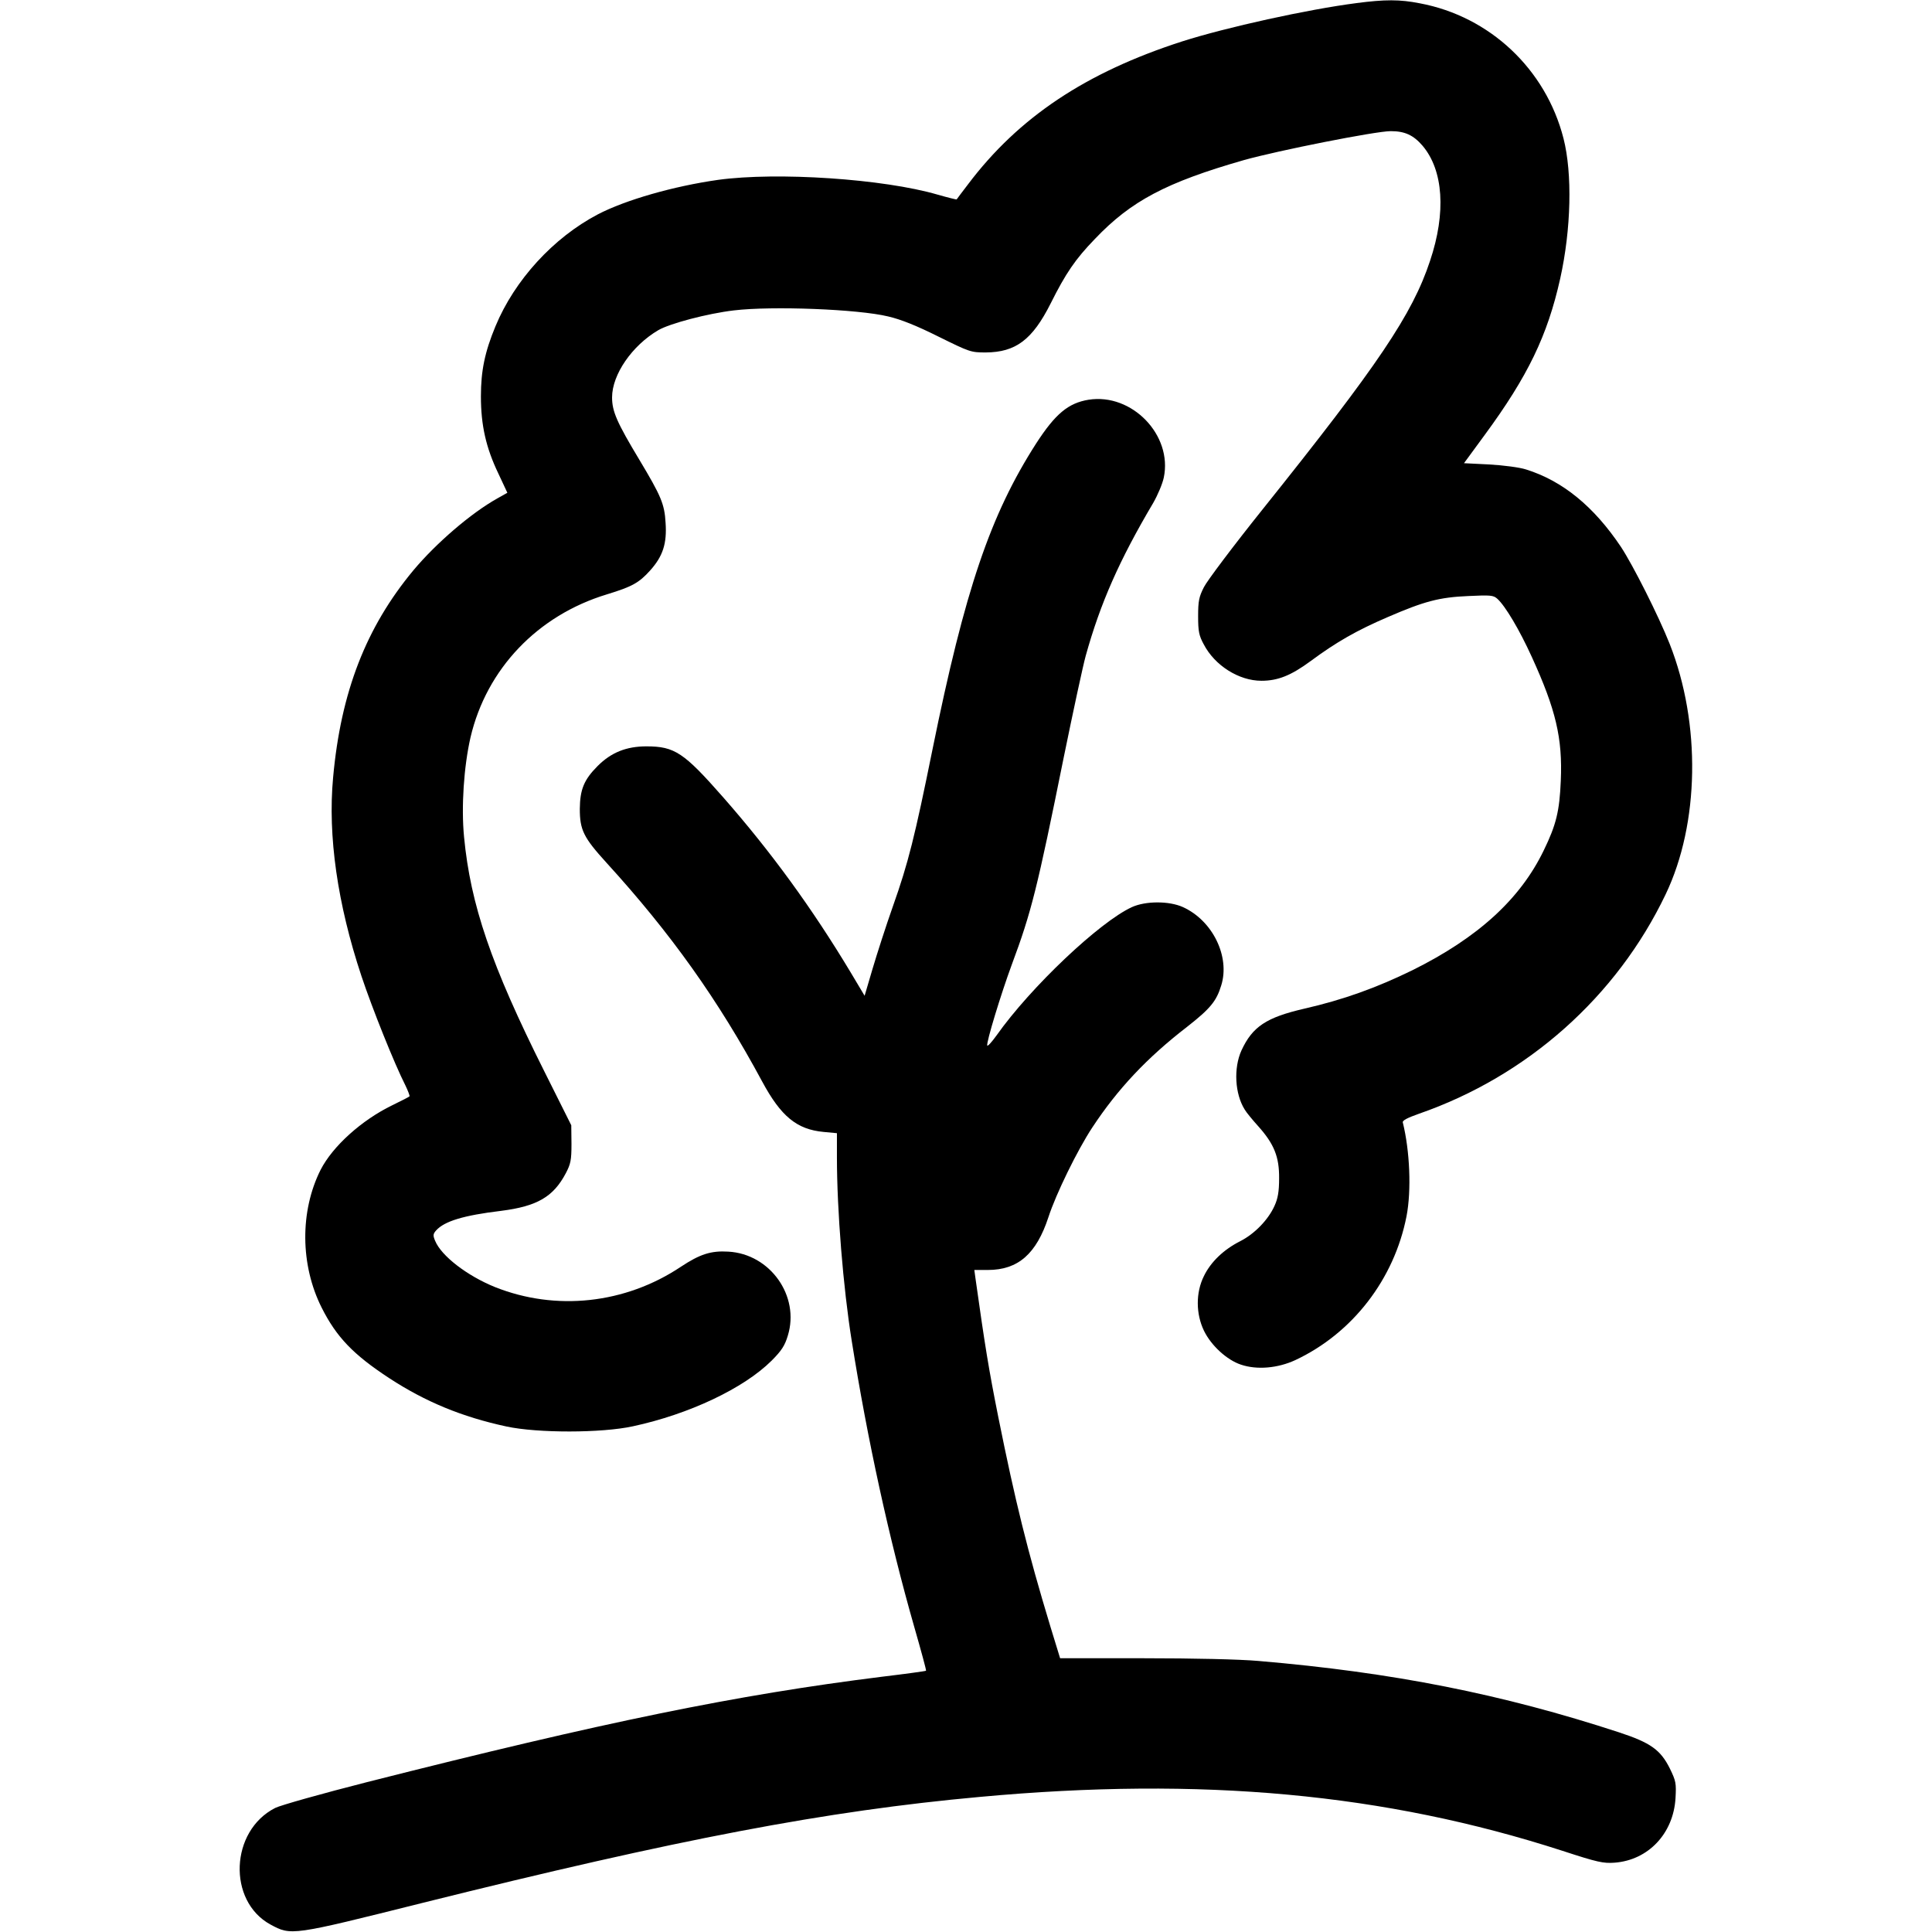
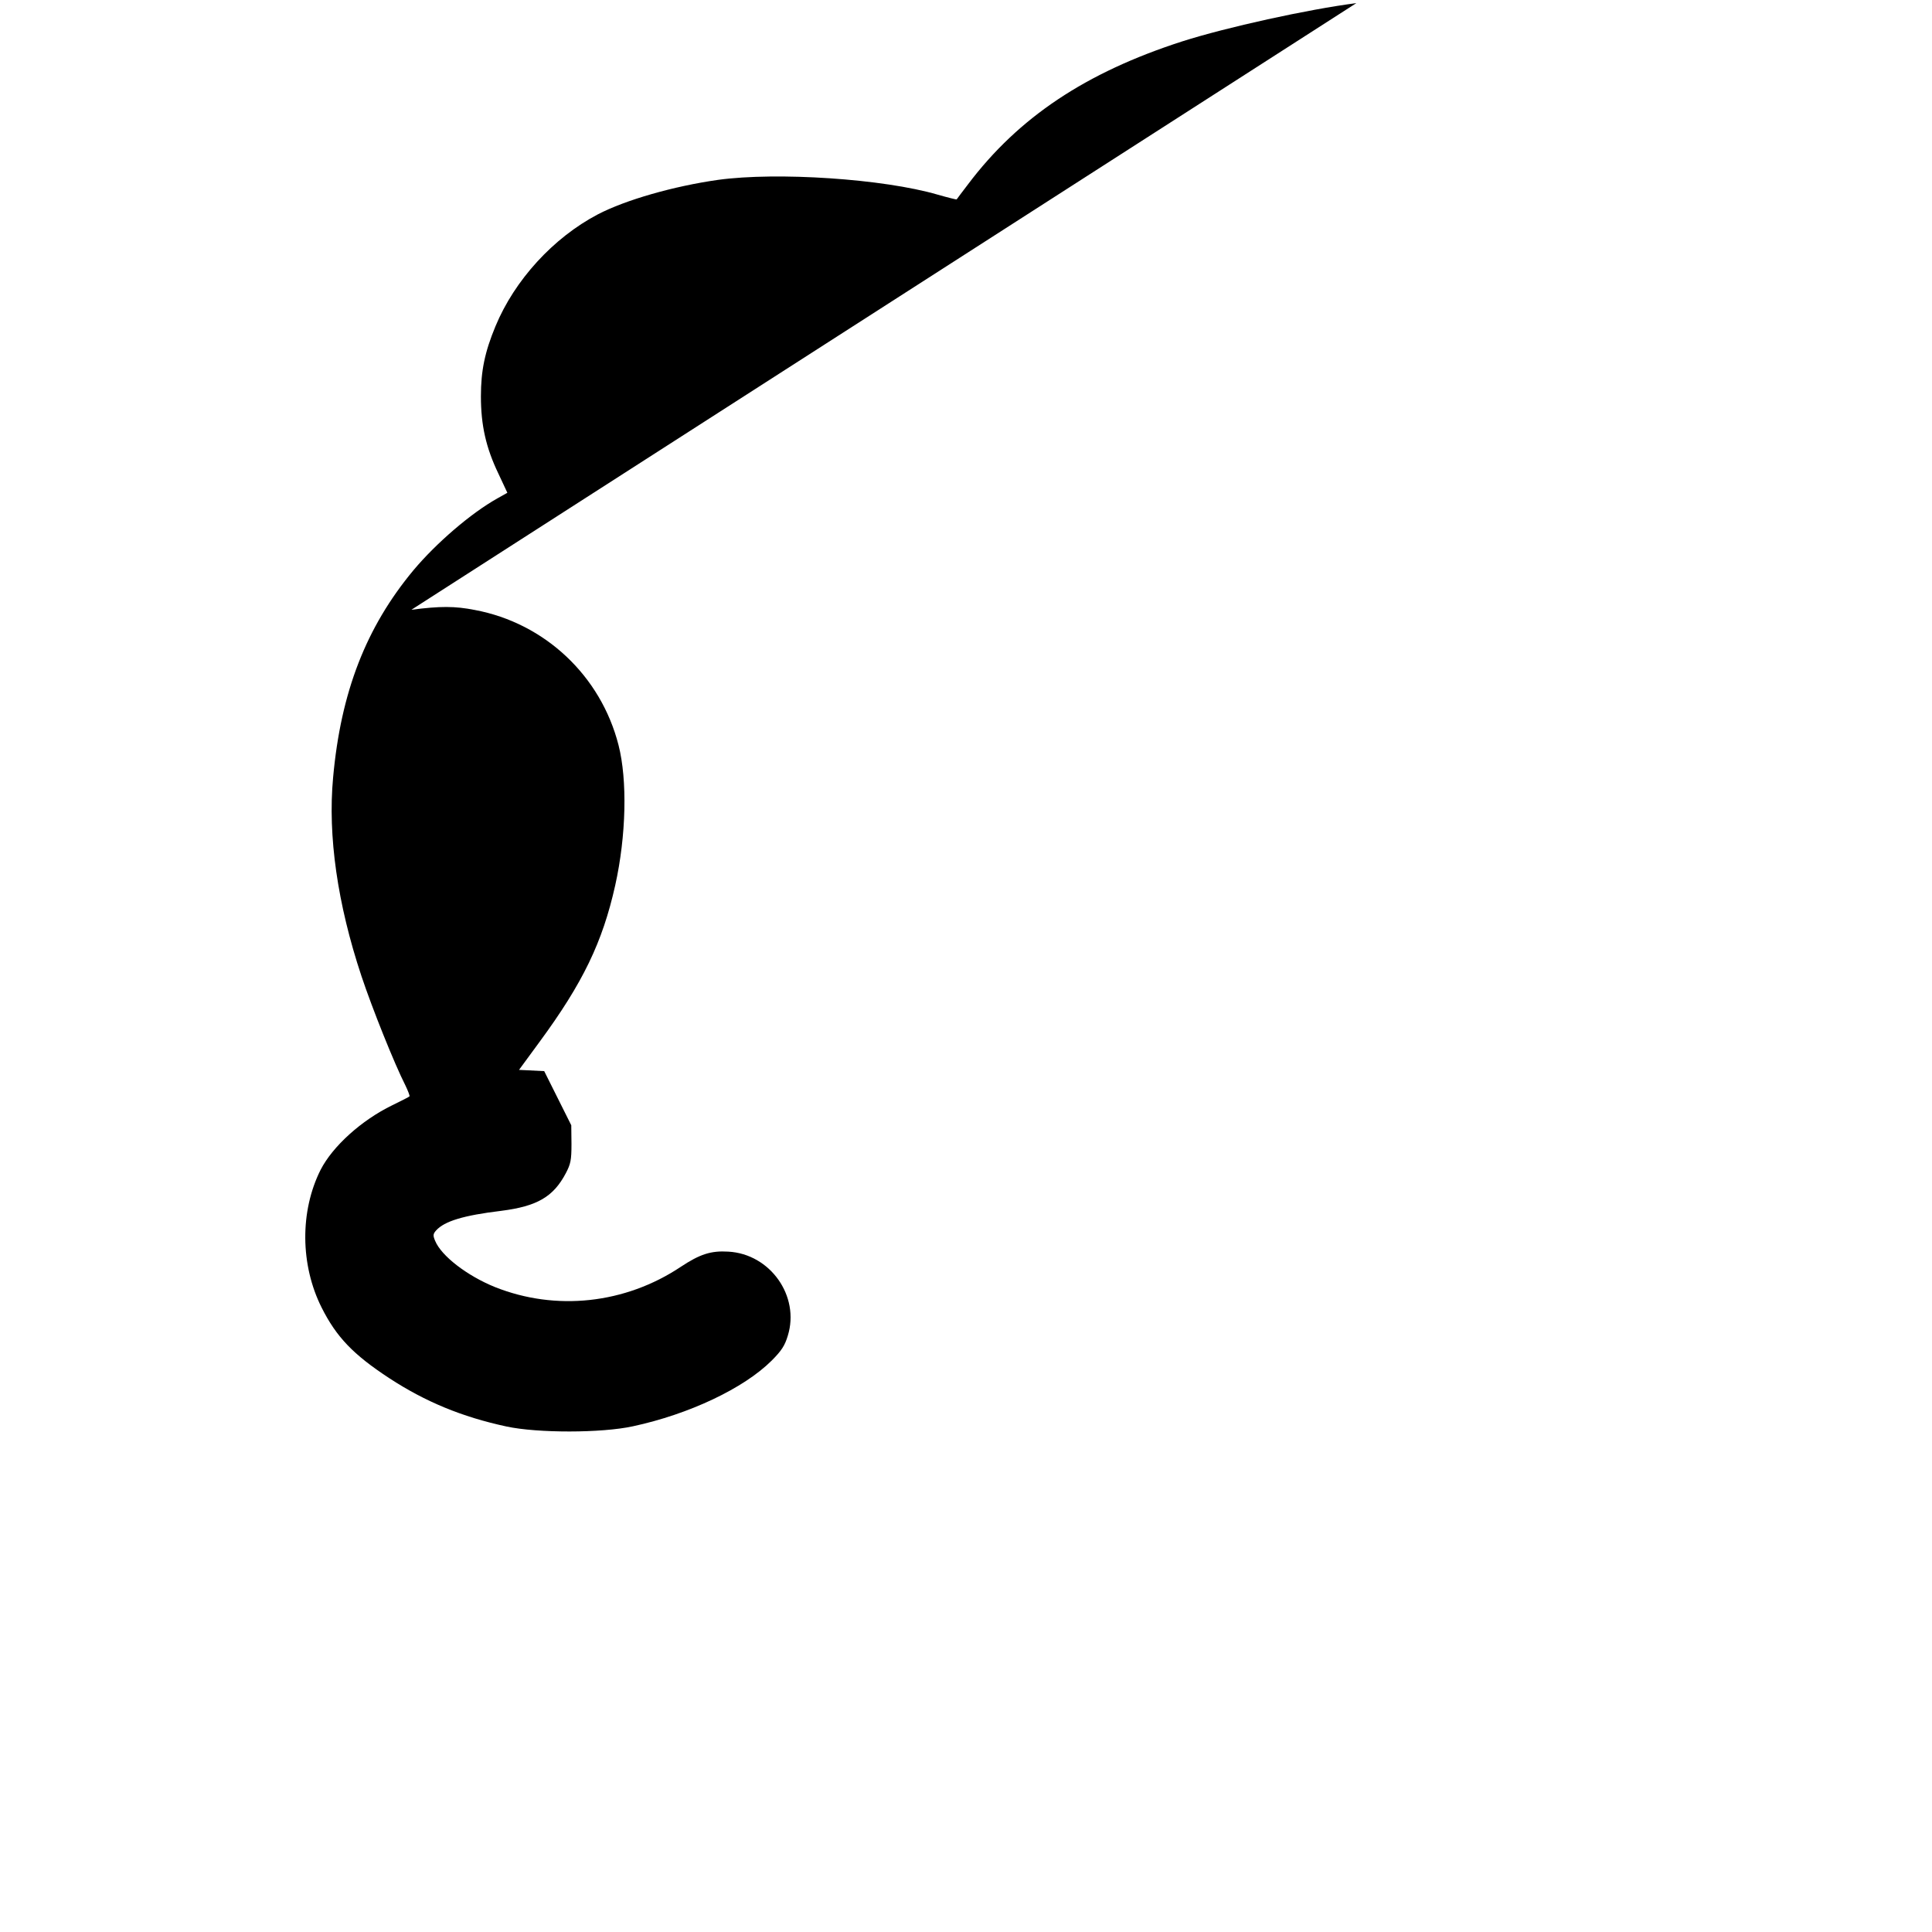
<svg xmlns="http://www.w3.org/2000/svg" version="1.0" width="928pt" height="928pt" viewBox="0 0 928 928" preserveAspectRatio="xMidYMid meet">
  <g transform="translate(0,928) scale(0.1,-0.1)" fill="#000000" stroke="none">
-     <path d="M6515 9265 c-233 -30 -624 -116 -837 -184 -462 -149 -785 -364 -1028 -686 -29 -38 -54 -71 -55 -73 -1 -1 -42 9 -91 23 -260 76 -771 110 -1055 71 -212 -30 -444 -96 -578 -166 -213 -112 -399 -315 -491 -537 -51 -123 -70 -213 -70 -337 0 -138 24 -246 84 -371 l43 -92 -48 -27 c-127 -71 -294 -215 -403 -345 -228 -274 -349 -586 -386 -996 -26 -280 21 -607 136 -953 52 -156 159 -423 211 -525 13 -27 22 -51 20 -53 -2 -3 -40 -22 -83 -43 -148 -72 -286 -197 -344 -310 -100 -199 -98 -457 5 -662 71 -141 151 -225 325 -339 173 -113 349 -186 563 -232 149 -32 456 -32 607 1 270 58 532 182 666 315 48 48 64 73 78 120 59 190 -84 393 -286 404 -83 5 -136 -12 -228 -73 -267 -178 -600 -214 -893 -97 -133 54 -257 149 -287 222 -11 26 -10 33 5 50 40 44 130 72 313 94 172 22 250 67 310 181 23 44 27 62 27 140 l-1 90 -130 260 c-255 509 -354 800 -385 1125 -14 144 -1 338 31 478 77 329 322 586 655 687 121 37 154 55 208 115 61 68 81 129 74 229 -5 90 -22 129 -125 301 -109 181 -132 234 -132 301 0 110 96 249 222 323 55 32 236 80 363 95 184 22 597 6 741 -29 61 -14 138 -45 242 -97 150 -74 155 -76 227 -76 144 1 224 61 312 236 72 144 118 212 212 309 174 183 343 272 716 379 164 46 633 139 705 139 68 0 109 -19 153 -70 100 -118 114 -321 36 -553 -85 -257 -249 -500 -803 -1192 -141 -176 -268 -345 -283 -375 -24 -47 -28 -67 -28 -140 0 -72 4 -93 27 -135 53 -102 169 -175 277 -175 79 0 142 25 237 95 123 91 221 147 370 211 176 76 247 95 387 101 106 5 120 4 139 -13 38 -34 106 -148 166 -280 115 -252 148 -390 139 -594 -6 -146 -22 -212 -82 -335 -113 -234 -316 -419 -630 -575 -174 -85 -332 -142 -520 -185 -182 -42 -249 -86 -302 -201 -38 -84 -32 -208 16 -284 8 -14 38 -50 65 -80 76 -85 101 -147 100 -250 0 -64 -6 -97 -22 -132 -30 -67 -96 -135 -165 -170 -79 -40 -141 -99 -174 -167 -40 -80 -39 -182 0 -263 35 -72 111 -141 178 -163 77 -26 177 -17 261 22 275 129 475 389 534 691 24 124 16 314 -18 451 -2 9 23 22 77 41 522 181 951 563 1186 1055 162 339 170 819 19 1202 -54 136 -175 376 -234 466 -130 194 -280 317 -456 372 -31 10 -108 20 -177 24 l-121 6 99 135 c208 283 302 478 363 751 53 238 59 506 16 674 -85 333 -354 586 -690 649 -96 19 -167 19 -305 1z" />
-     <path d="M5229 7360 c-98 -16 -160 -68 -252 -210 -220 -343 -342 -702 -498 -1470 -85 -420 -117 -547 -189 -750 -34 -96 -78 -233 -99 -304 l-38 -129 -68 114 c-184 306 -381 577 -611 839 -189 215 -233 245 -369 245 -96 0 -169 -29 -234 -94 -66 -66 -85 -113 -86 -206 0 -102 18 -138 129 -260 309 -339 536 -658 747 -1050 90 -167 166 -230 295 -242 l64 -6 0 -116 c0 -254 30 -626 71 -881 75 -472 180 -954 300 -1373 33 -115 59 -210 57 -212 -2 -2 -97 -15 -213 -29 -698 -87 -1332 -217 -2472 -506 -216 -55 -415 -111 -441 -124 -217 -110 -230 -447 -23 -560 100 -54 100 -54 731 104 1227 306 1939 442 2677 509 1065 98 1945 17 2798 -259 168 -55 197 -61 250 -57 162 12 283 140 293 310 4 72 2 82 -27 142 -45 90 -92 124 -244 174 -562 184 -1086 288 -1732 343 -90 8 -312 13 -552 13 l-401 0 -46 150 c-111 366 -170 606 -251 1009 -46 230 -64 342 -110 669 l-5 37 65 0 c145 0 233 77 291 254 36 111 139 322 211 431 122 185 262 334 455 483 111 87 141 123 164 199 43 138 -41 311 -184 376 -66 30 -179 30 -245 0 -155 -71 -486 -384 -650 -616 -23 -32 -43 -54 -45 -49 -5 15 65 245 118 389 94 252 122 364 250 998 45 220 92 438 105 485 71 255 162 460 324 734 22 38 45 93 51 122 43 204 -153 407 -361 374z" />
+     <path d="M6515 9265 c-233 -30 -624 -116 -837 -184 -462 -149 -785 -364 -1028 -686 -29 -38 -54 -71 -55 -73 -1 -1 -42 9 -91 23 -260 76 -771 110 -1055 71 -212 -30 -444 -96 -578 -166 -213 -112 -399 -315 -491 -537 -51 -123 -70 -213 -70 -337 0 -138 24 -246 84 -371 l43 -92 -48 -27 c-127 -71 -294 -215 -403 -345 -228 -274 -349 -586 -386 -996 -26 -280 21 -607 136 -953 52 -156 159 -423 211 -525 13 -27 22 -51 20 -53 -2 -3 -40 -22 -83 -43 -148 -72 -286 -197 -344 -310 -100 -199 -98 -457 5 -662 71 -141 151 -225 325 -339 173 -113 349 -186 563 -232 149 -32 456 -32 607 1 270 58 532 182 666 315 48 48 64 73 78 120 59 190 -84 393 -286 404 -83 5 -136 -12 -228 -73 -267 -178 -600 -214 -893 -97 -133 54 -257 149 -287 222 -11 26 -10 33 5 50 40 44 130 72 313 94 172 22 250 67 310 181 23 44 27 62 27 140 l-1 90 -130 260 l-121 6 99 135 c208 283 302 478 363 751 53 238 59 506 16 674 -85 333 -354 586 -690 649 -96 19 -167 19 -305 1z" />
  </g>
</svg>